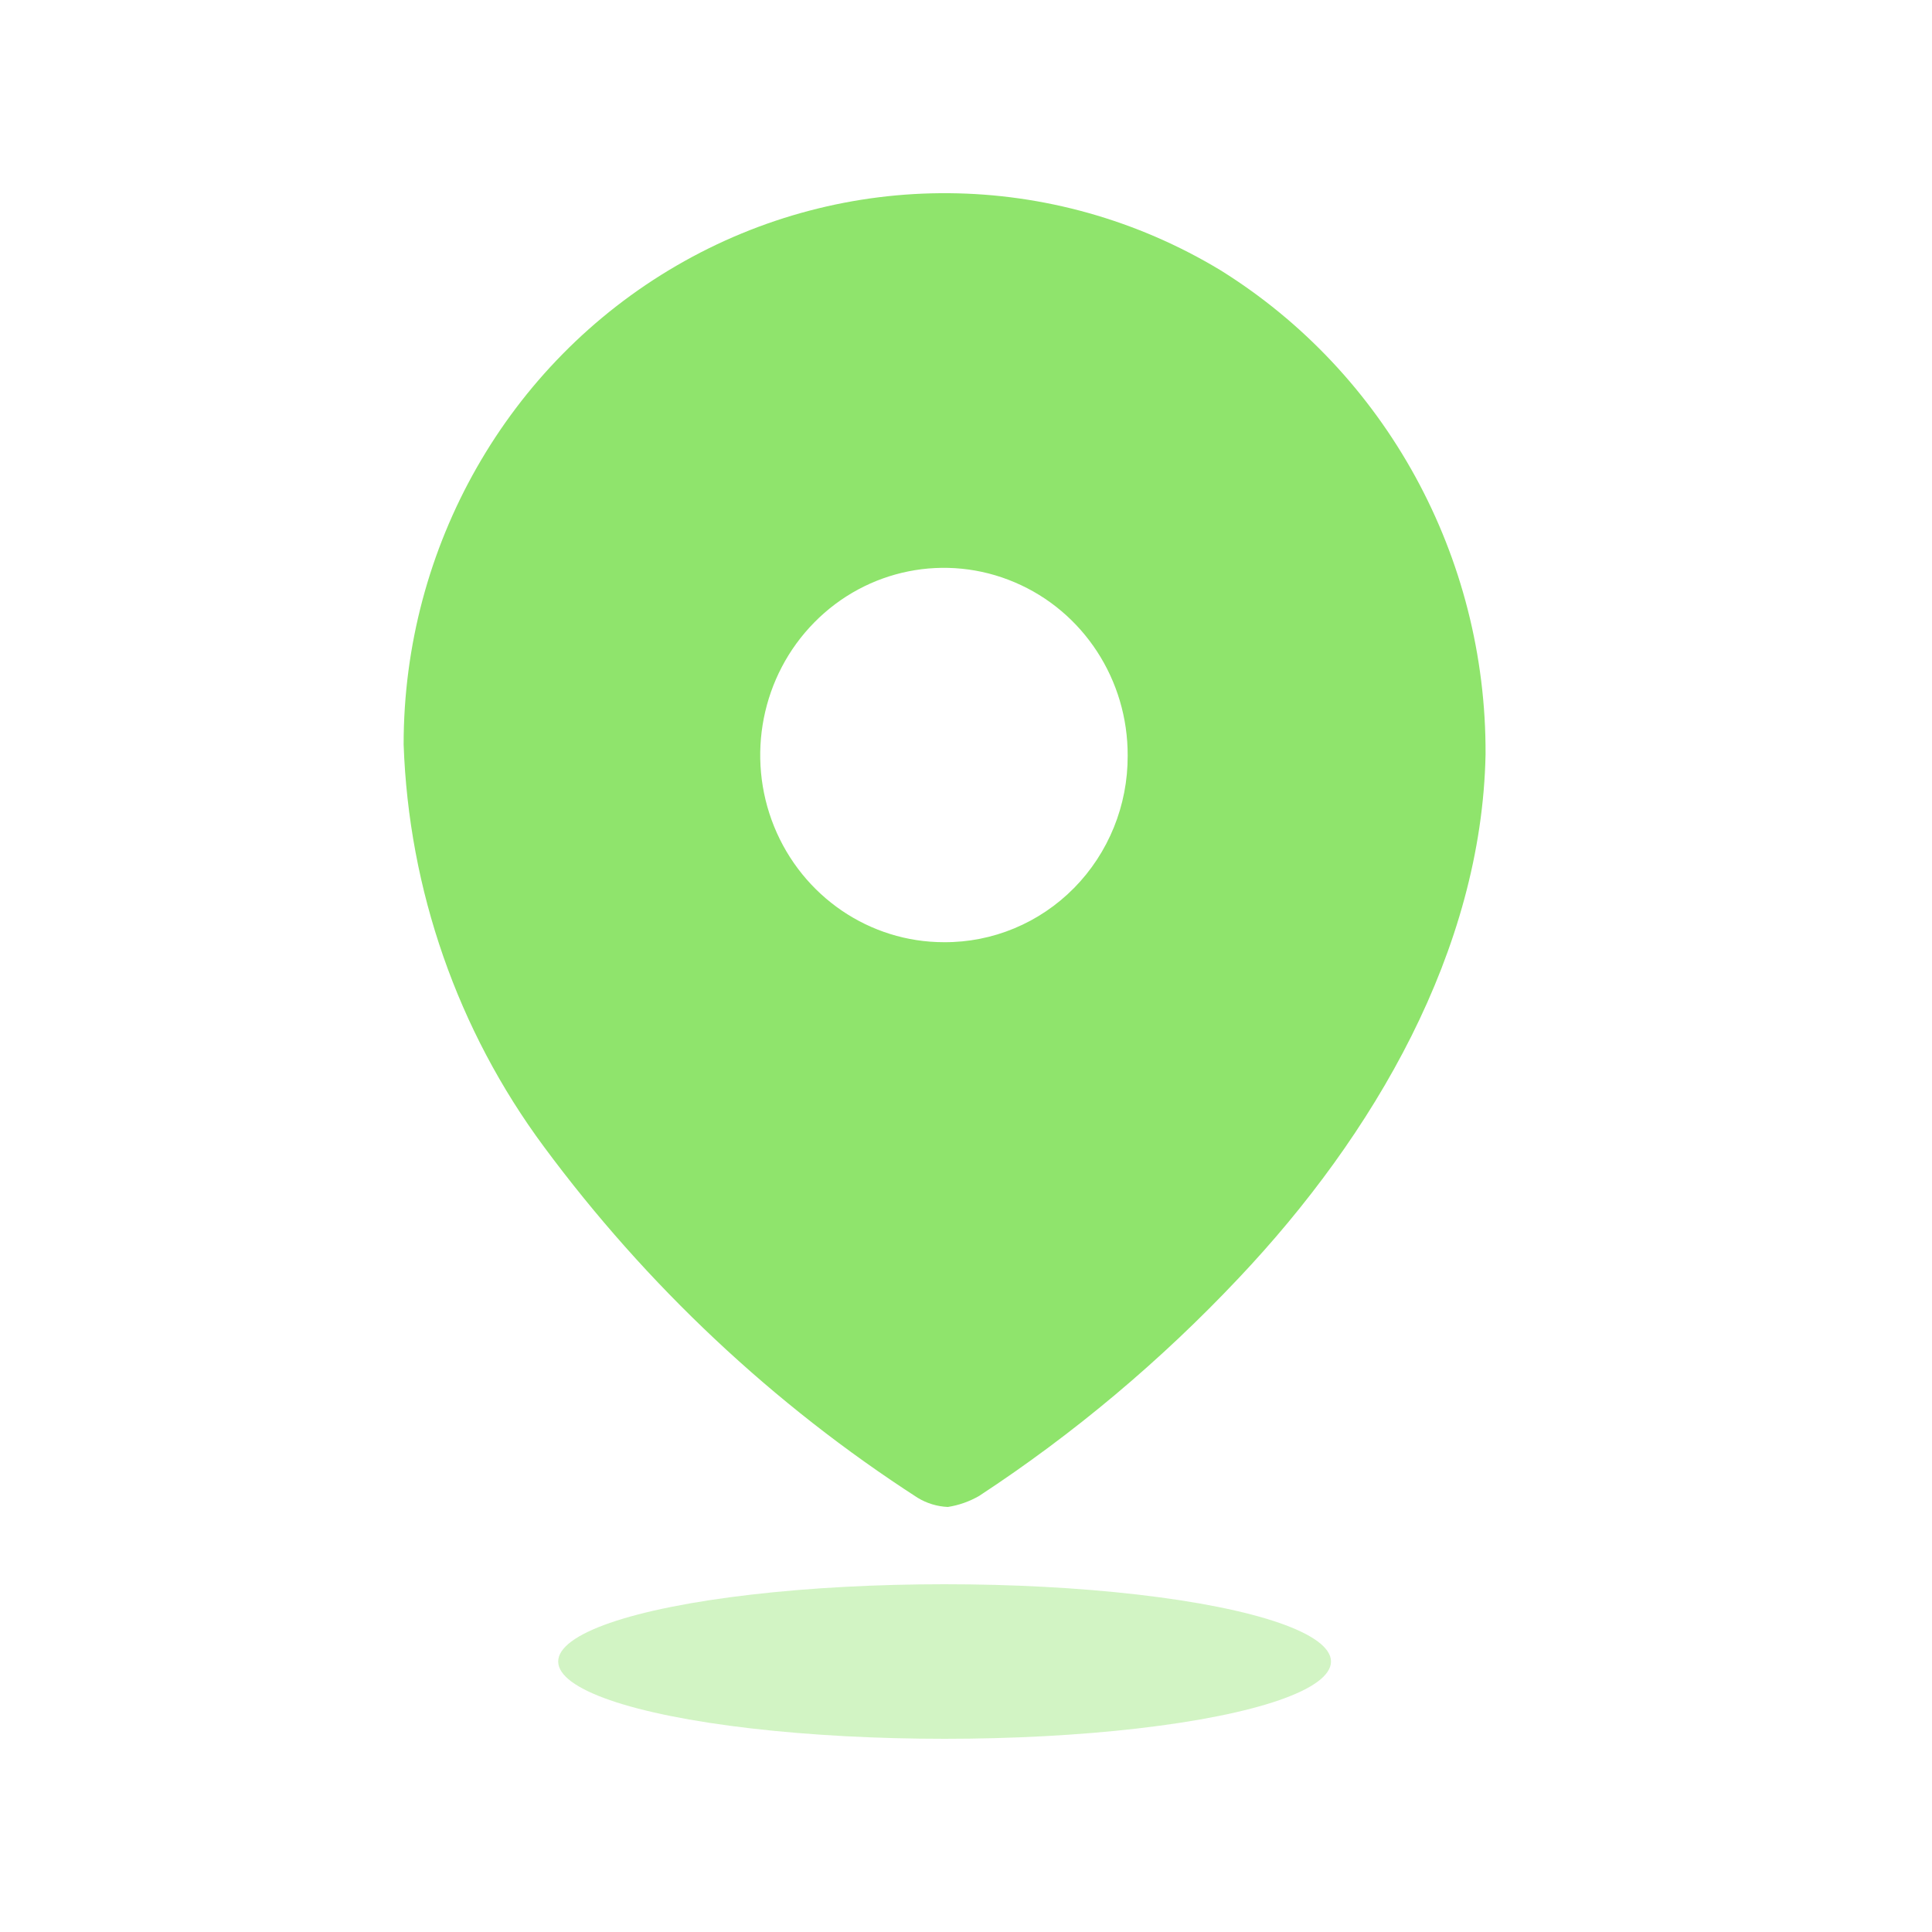
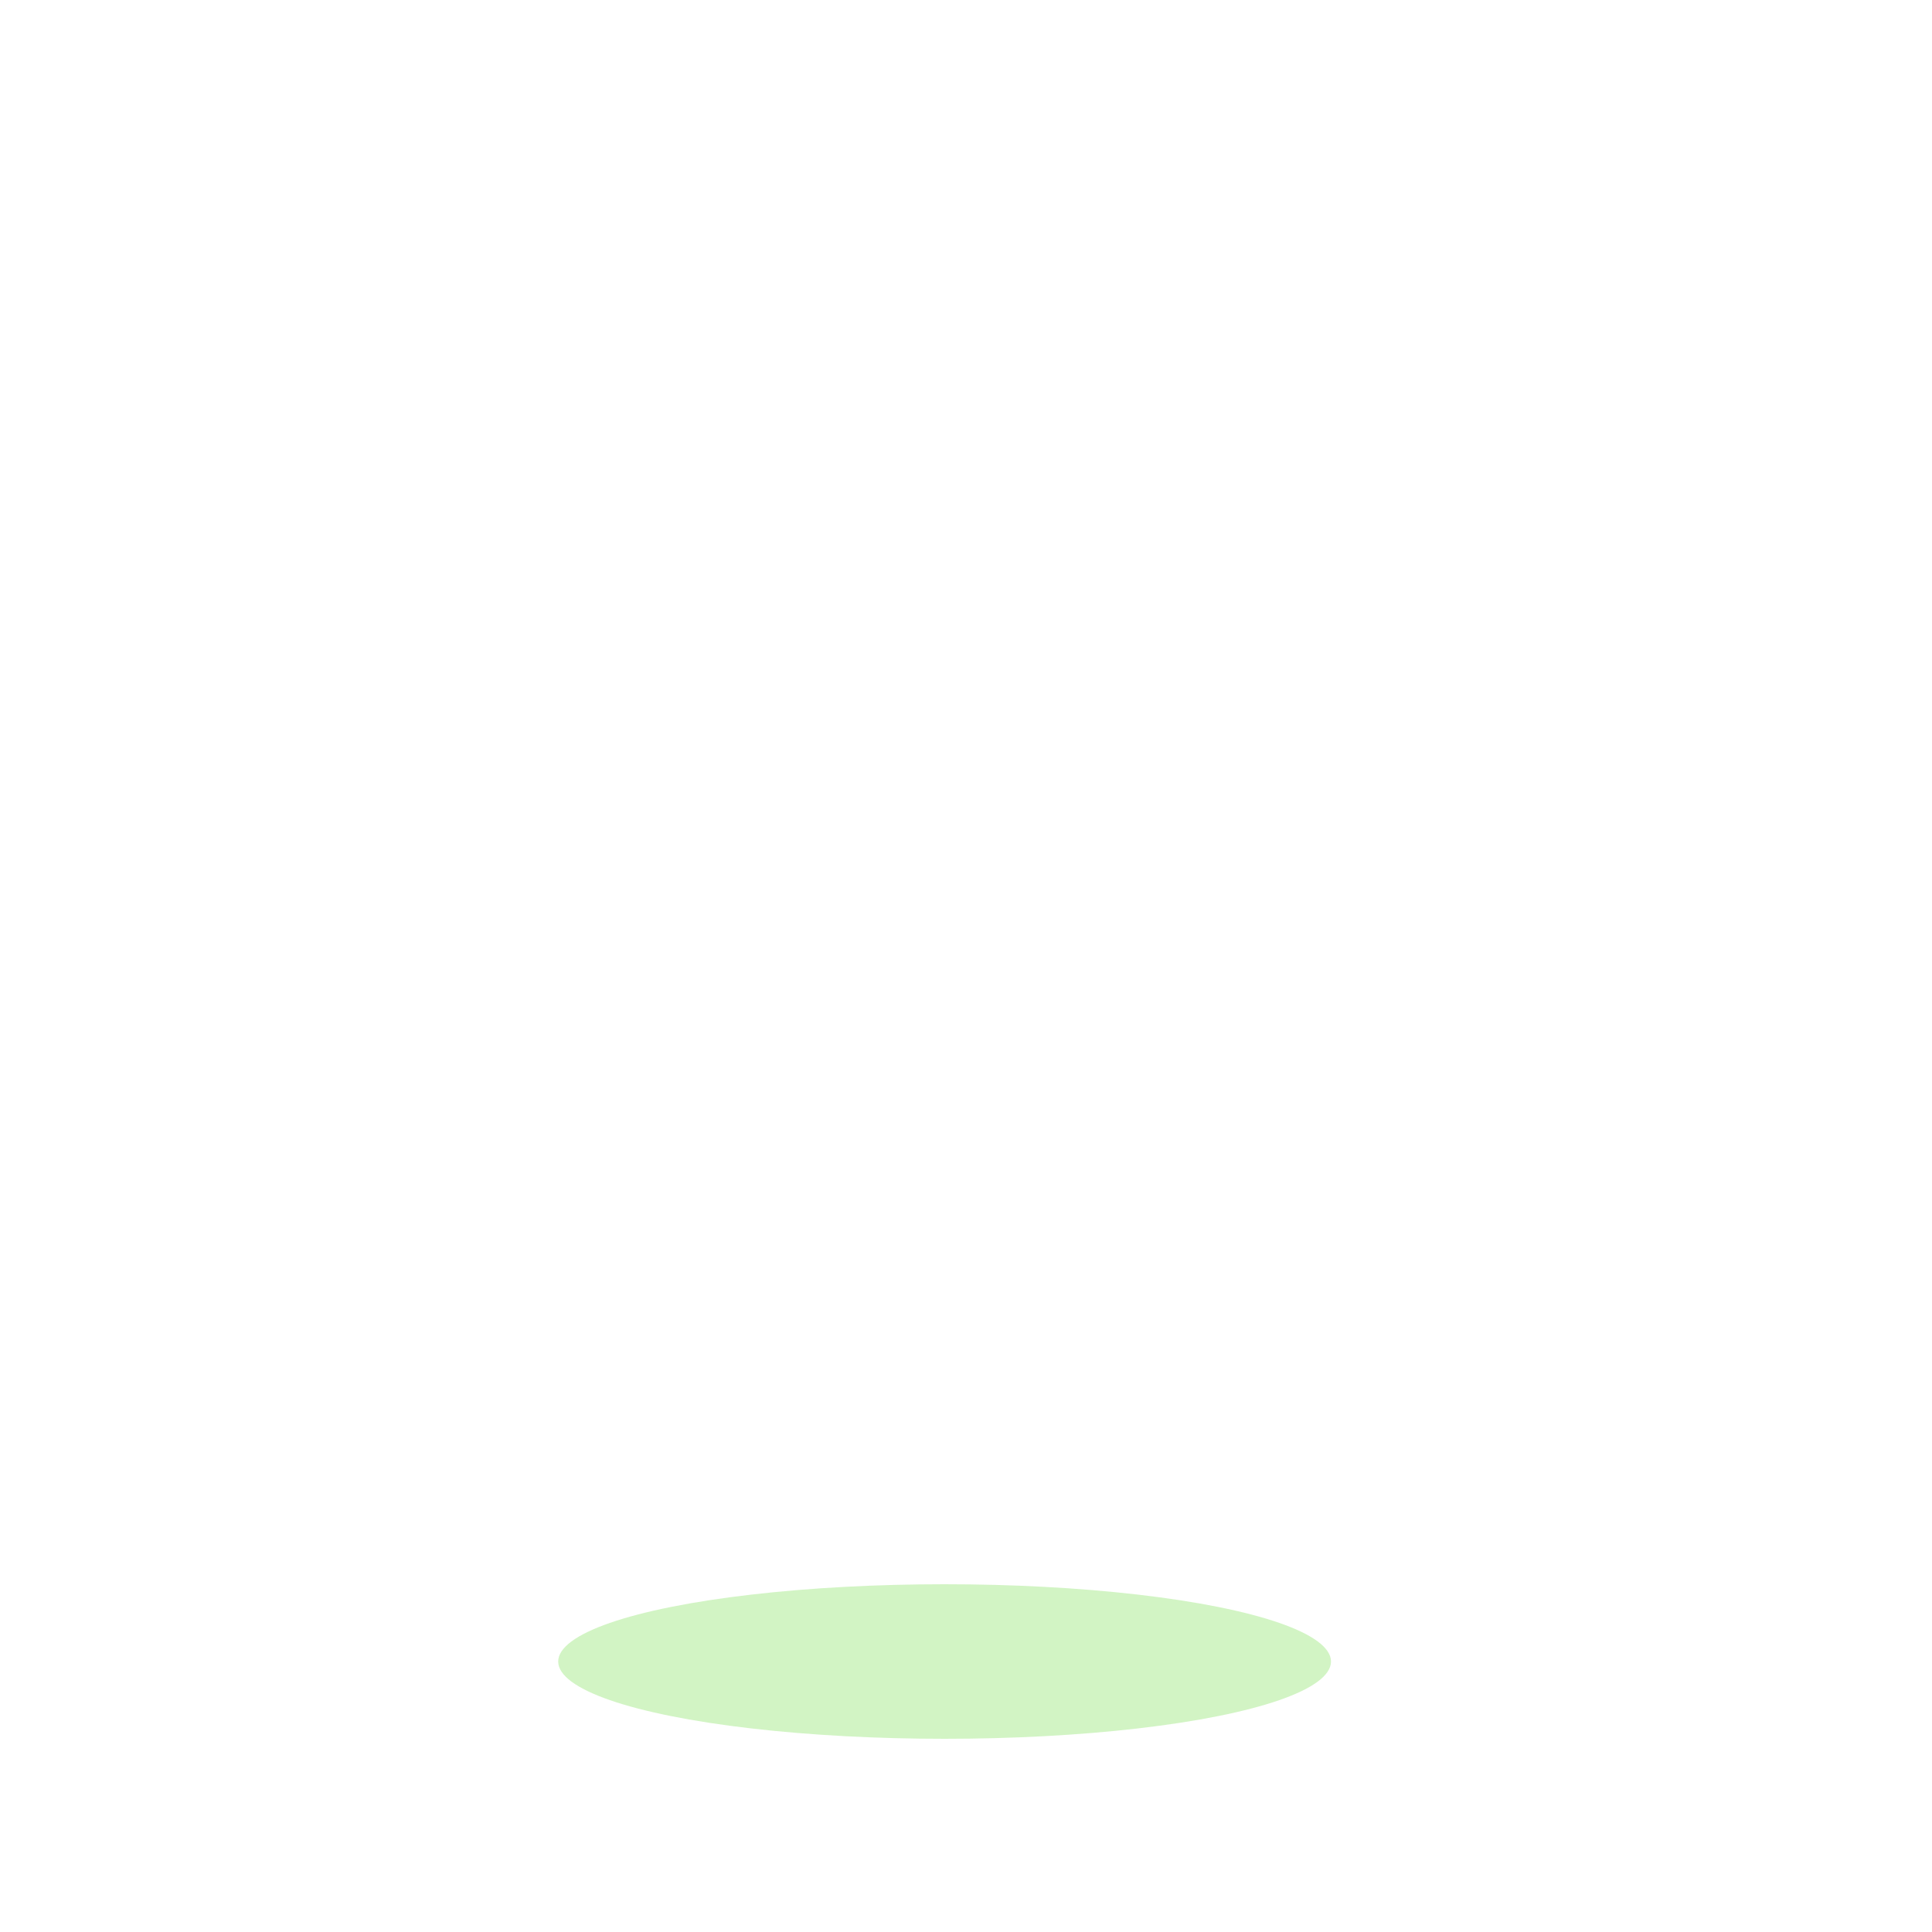
<svg xmlns="http://www.w3.org/2000/svg" width="25" height="25" viewBox="0 0 25 25" fill="none">
-   <path fill-rule="evenodd" clip-rule="evenodd" d="M8.755 3.437C10.94 2.167 13.625 2.189 15.79 3.495C17.933 4.827 19.235 7.204 19.223 9.761C19.173 12.302 17.776 14.69 16.031 16.536C15.023 17.606 13.896 18.553 12.672 19.356C12.546 19.429 12.408 19.478 12.265 19.5C12.127 19.494 11.992 19.453 11.874 19.381C10.006 18.175 8.366 16.634 7.035 14.834C5.922 13.331 5.289 11.516 5.223 9.634C5.222 7.072 6.57 4.706 8.755 3.437ZM10.017 10.695C10.385 11.601 11.252 12.192 12.215 12.192C12.845 12.196 13.451 11.944 13.898 11.491C14.345 11.037 14.595 10.421 14.592 9.778C14.596 8.798 14.019 7.912 13.13 7.535C12.242 7.157 11.218 7.362 10.537 8.054C9.855 8.746 9.65 9.789 10.017 10.695Z" fill="#8FE46C" />
  <ellipse opacity="0.4" cx="12.223" cy="21.5" rx="5" ry="1" fill="#8FE46C" />
</svg>